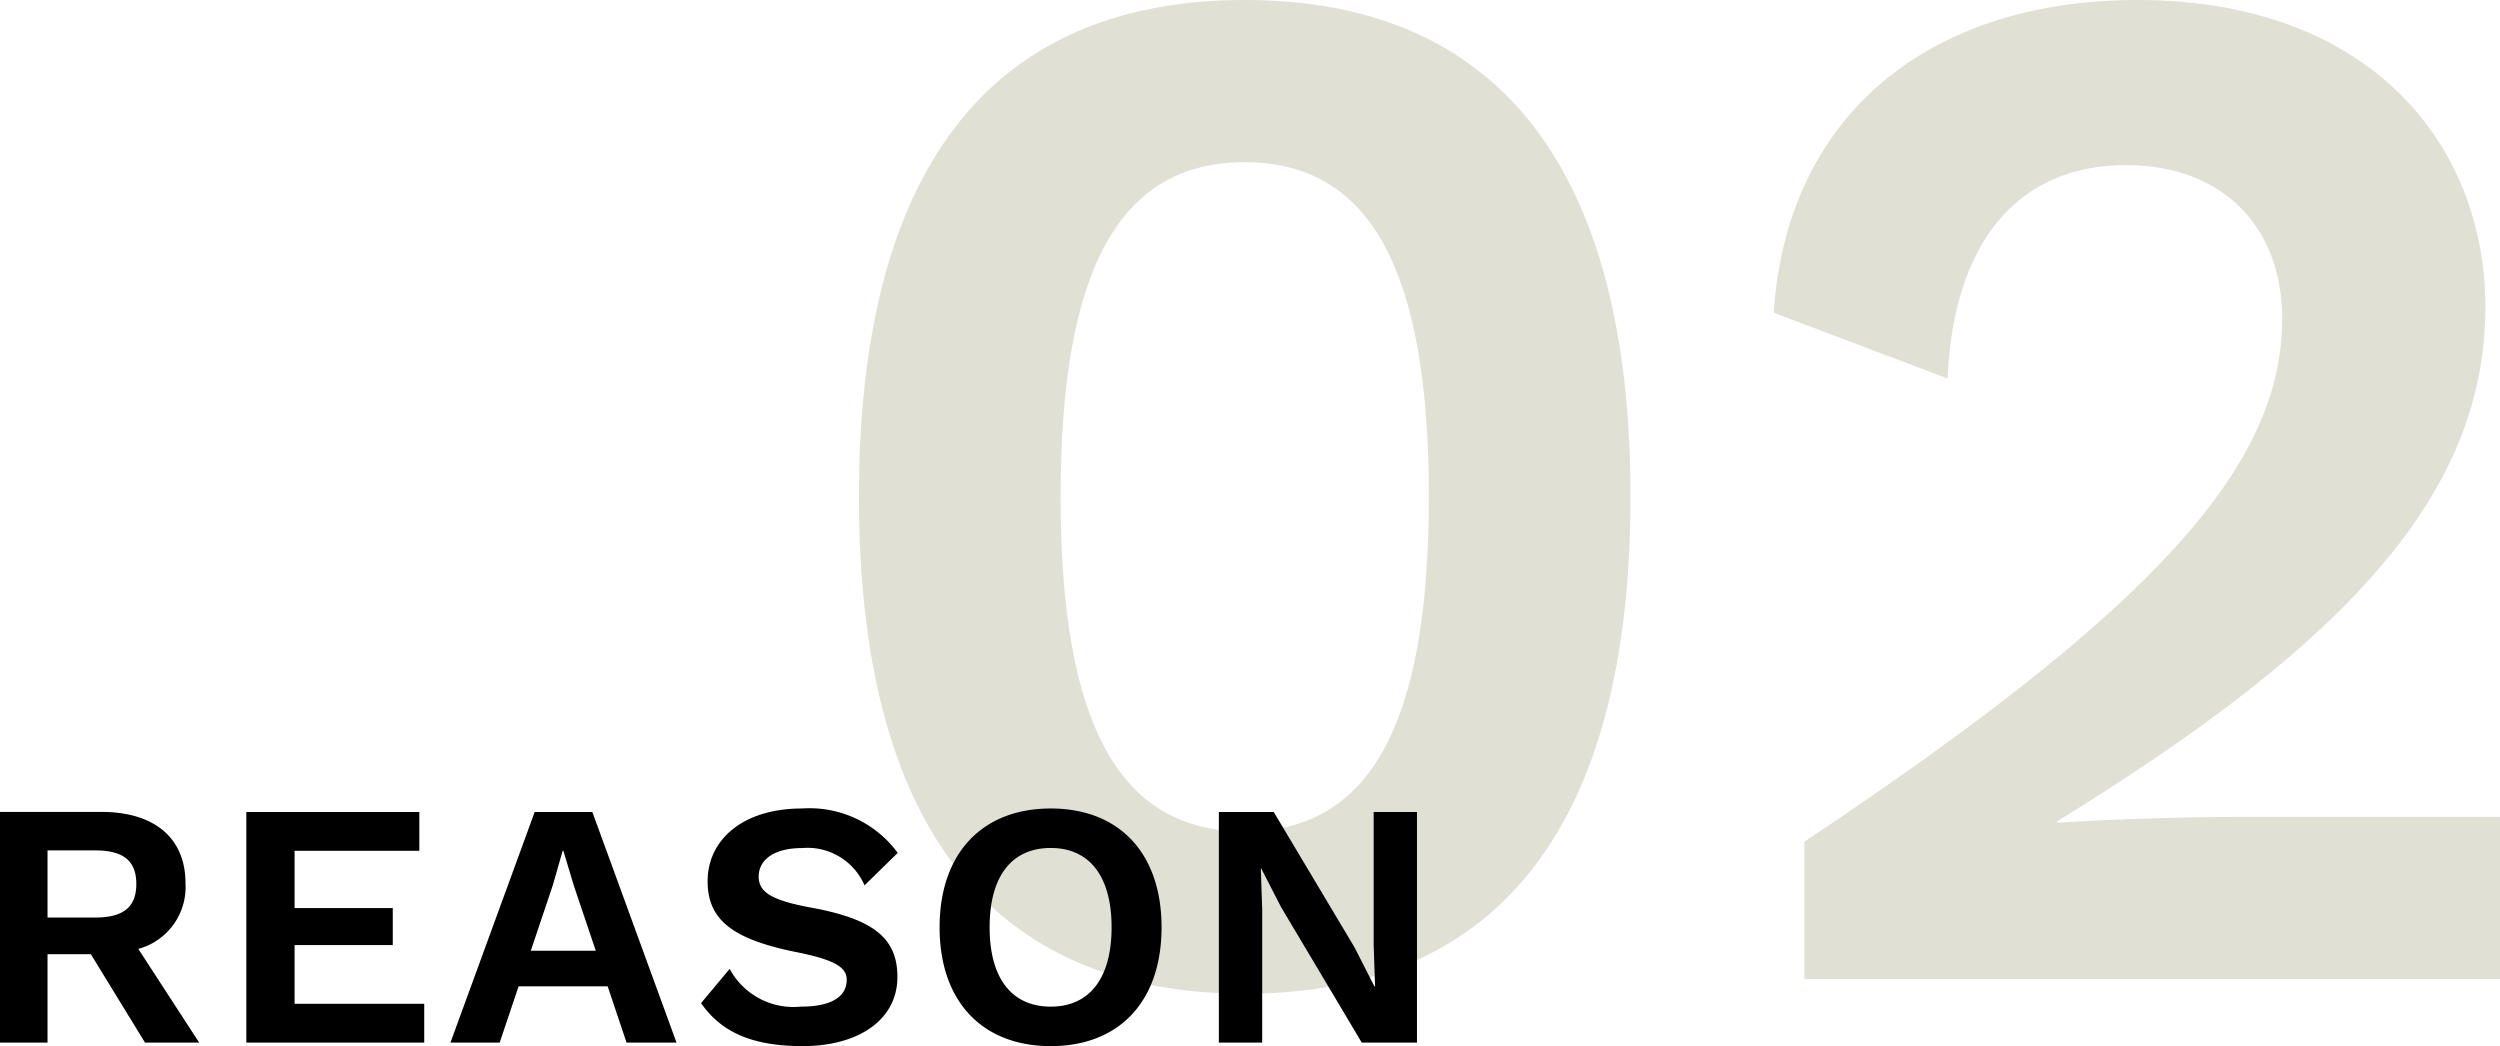
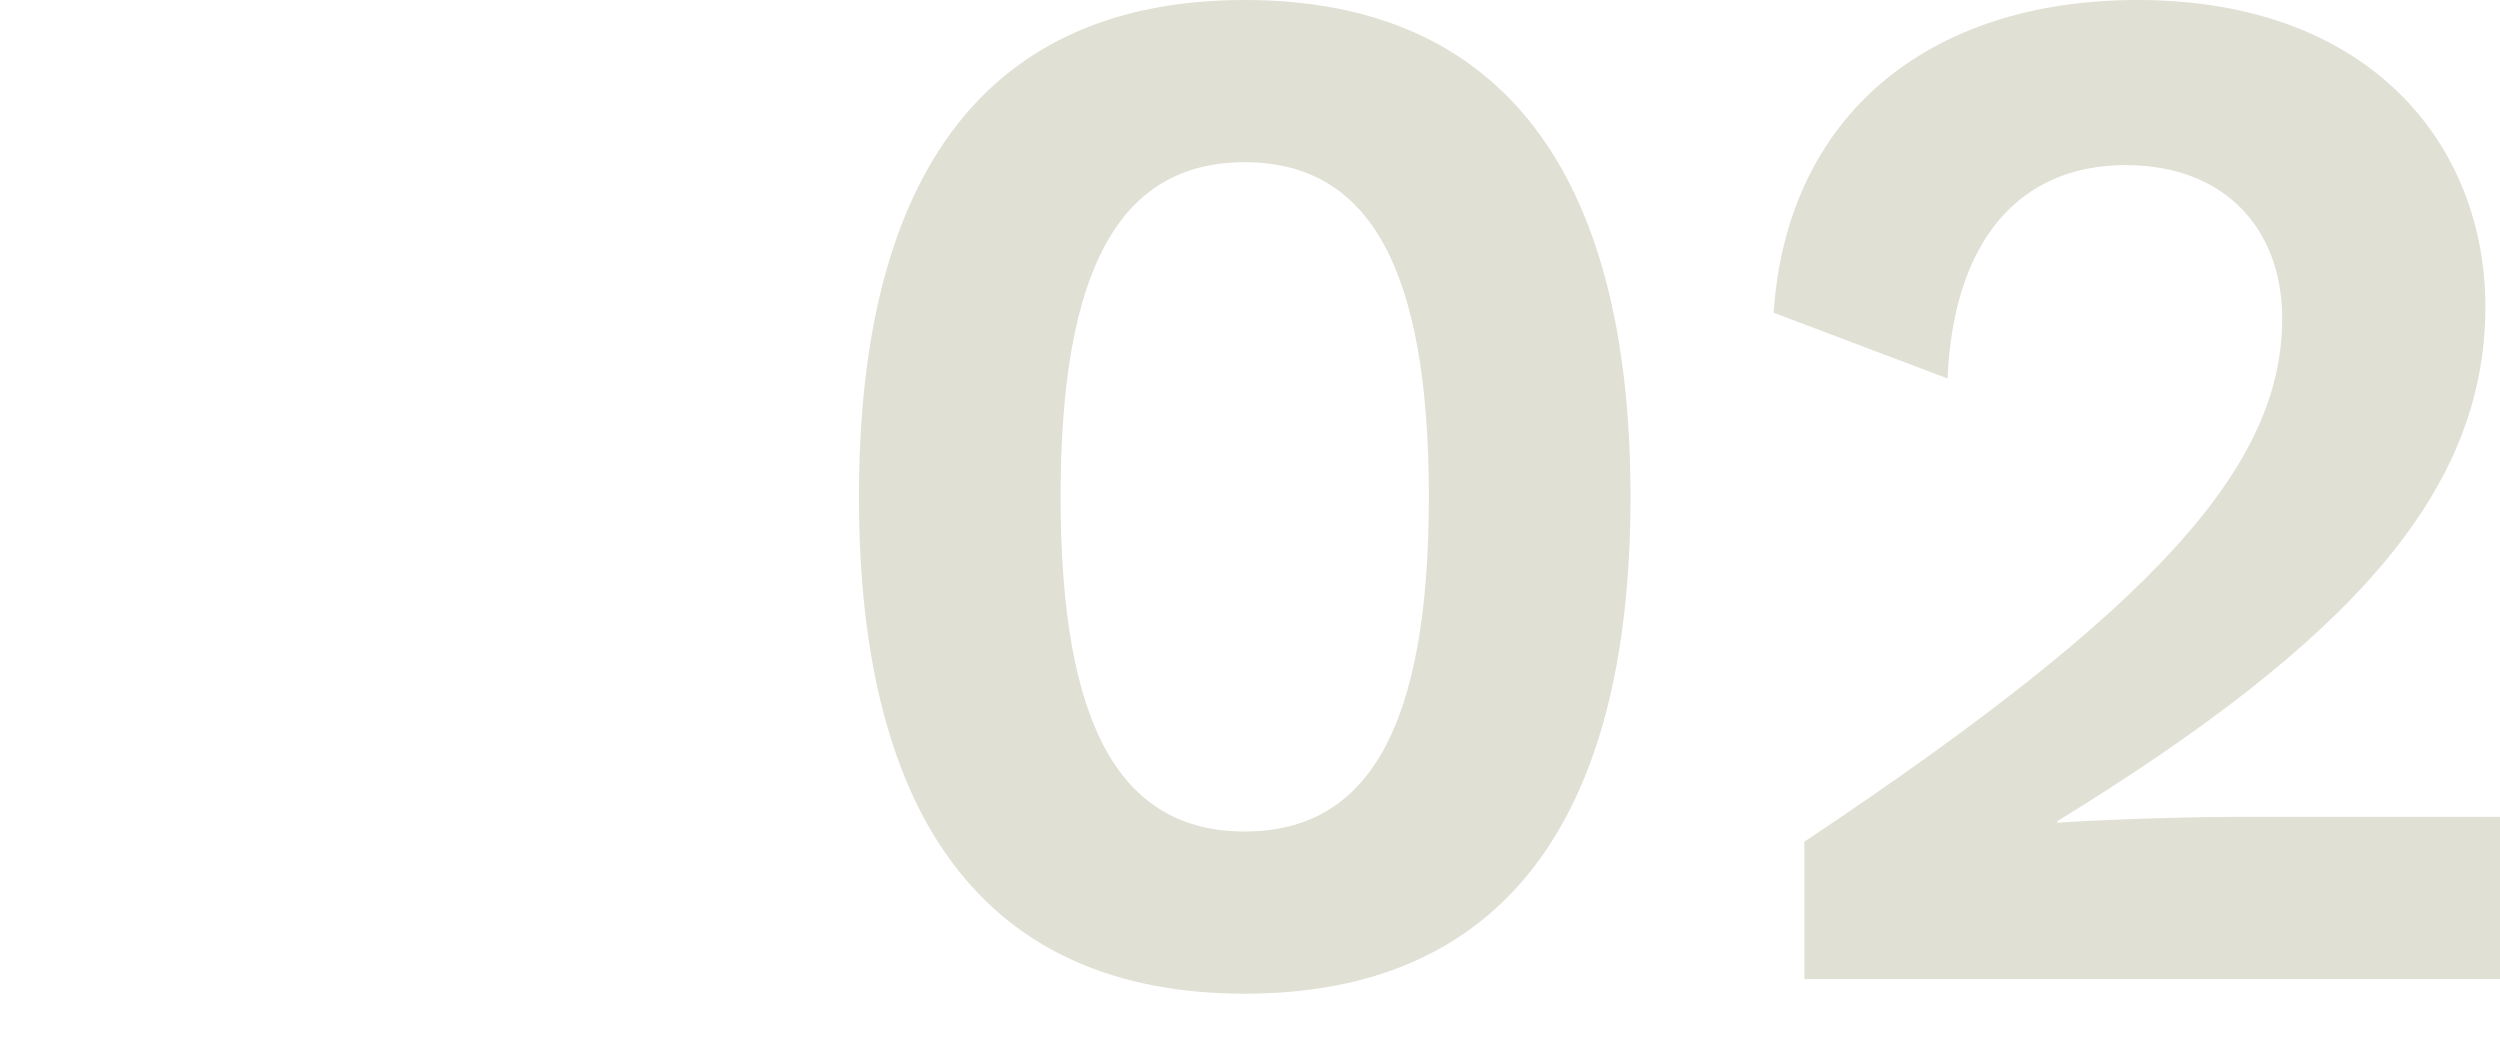
<svg xmlns="http://www.w3.org/2000/svg" width="157.392" height="65.86" viewBox="0 0 157.392 65.86">
  <g id="グループ_79115" data-name="グループ 79115" transform="translate(-474.892 -3821.36)">
    <path id="パス_140659" data-name="パス 140659" d="M29.256.92c16.1,0,24.288-10.764,24.288-31.28S45.356-61.64,29.256-61.64,4.968-50.876,4.968-30.36,13.156.92,29.256.92Zm0-10.212c-7.82,0-11.592-6.624-11.592-21.068s3.772-21.068,11.592-21.068S40.848-44.8,40.848-30.36,37.076-9.292,29.256-9.292ZM64.492,0h43.792V-10.212H91.54c-3.128,0-8.464.184-11.132.368v-.092c18.4-11.316,26.956-20.7,26.956-32.384,0-10.12-7.176-19.32-21.9-19.32-13.156,0-22.08,7.268-22.908,19.688l10.948,4.14c.368-8.556,4.416-13.432,11.224-13.432,6.256,0,9.844,4.048,9.844,9.66,0,9.292-8,18.216-30.084,32.936Z" transform="translate(524 3883)" fill="#e1e0d4" />
-     <path id="パス_140661" data-name="パス 140661" d="M11.022,0h3.41L10.6-5.9a4.038,4.038,0,0,0,2.97-4.136c0-2.86-1.98-4.488-5.28-4.488h-6.4V0H4.884V-5.566H7.612ZM4.884-12.1H7.9c1.76,0,2.574.66,2.574,2.112S9.658-7.876,7.9-7.876H4.884ZM20.438-2.442v-3.7H26.62V-8.47H20.438v-3.608h7.854V-14.52H17.4V0H28.6V-2.442ZM41.338,0h3.146l-5.3-14.52h-3.63L30.25,0h3.1L34.54-3.542h5.61ZM35.31-5.786,36.7-9.922l.616-2.156h.044l.66,2.2L39.4-5.786ZM52.382-14.74c-3.762,0-5.94,2-5.94,4.576,0,2.42,1.54,3.652,5.588,4.466,2.4.484,3.168.946,3.168,1.738,0,1.1-1.012,1.694-2.882,1.694a4.57,4.57,0,0,1-4.488-2.376l-1.8,2.156c1.232,1.76,3.1,2.706,6.4,2.706,3.476,0,5.962-1.628,5.962-4.356,0-2.42-1.474-3.63-5.39-4.356-2.552-.462-3.344-.99-3.344-1.958,0-1.034.924-1.8,2.75-1.8A3.91,3.91,0,0,1,56.32-9.9l2.09-2.046A6.889,6.889,0,0,0,52.382-14.74Zm15.664,0c-4.312,0-7,2.816-7,7.48s2.684,7.48,7,7.48S75.02-2.6,75.02-7.26,72.358-14.74,68.046-14.74Zm0,2.486c2.42,0,3.828,1.76,3.828,4.994s-1.408,4.994-3.828,4.994c-2.442,0-3.85-1.76-3.85-4.994S65.6-12.254,68.046-12.254ZM91.1-14.52H88.374v8.4l.088,2.574h-.044L87.164-6.006,82.082-14.52H78.628V0h2.728V-8.4l-.088-2.574h.022l1.254,2.442L87.626,0H91.1Z" transform="translate(473 3887)" />
  </g>
</svg>